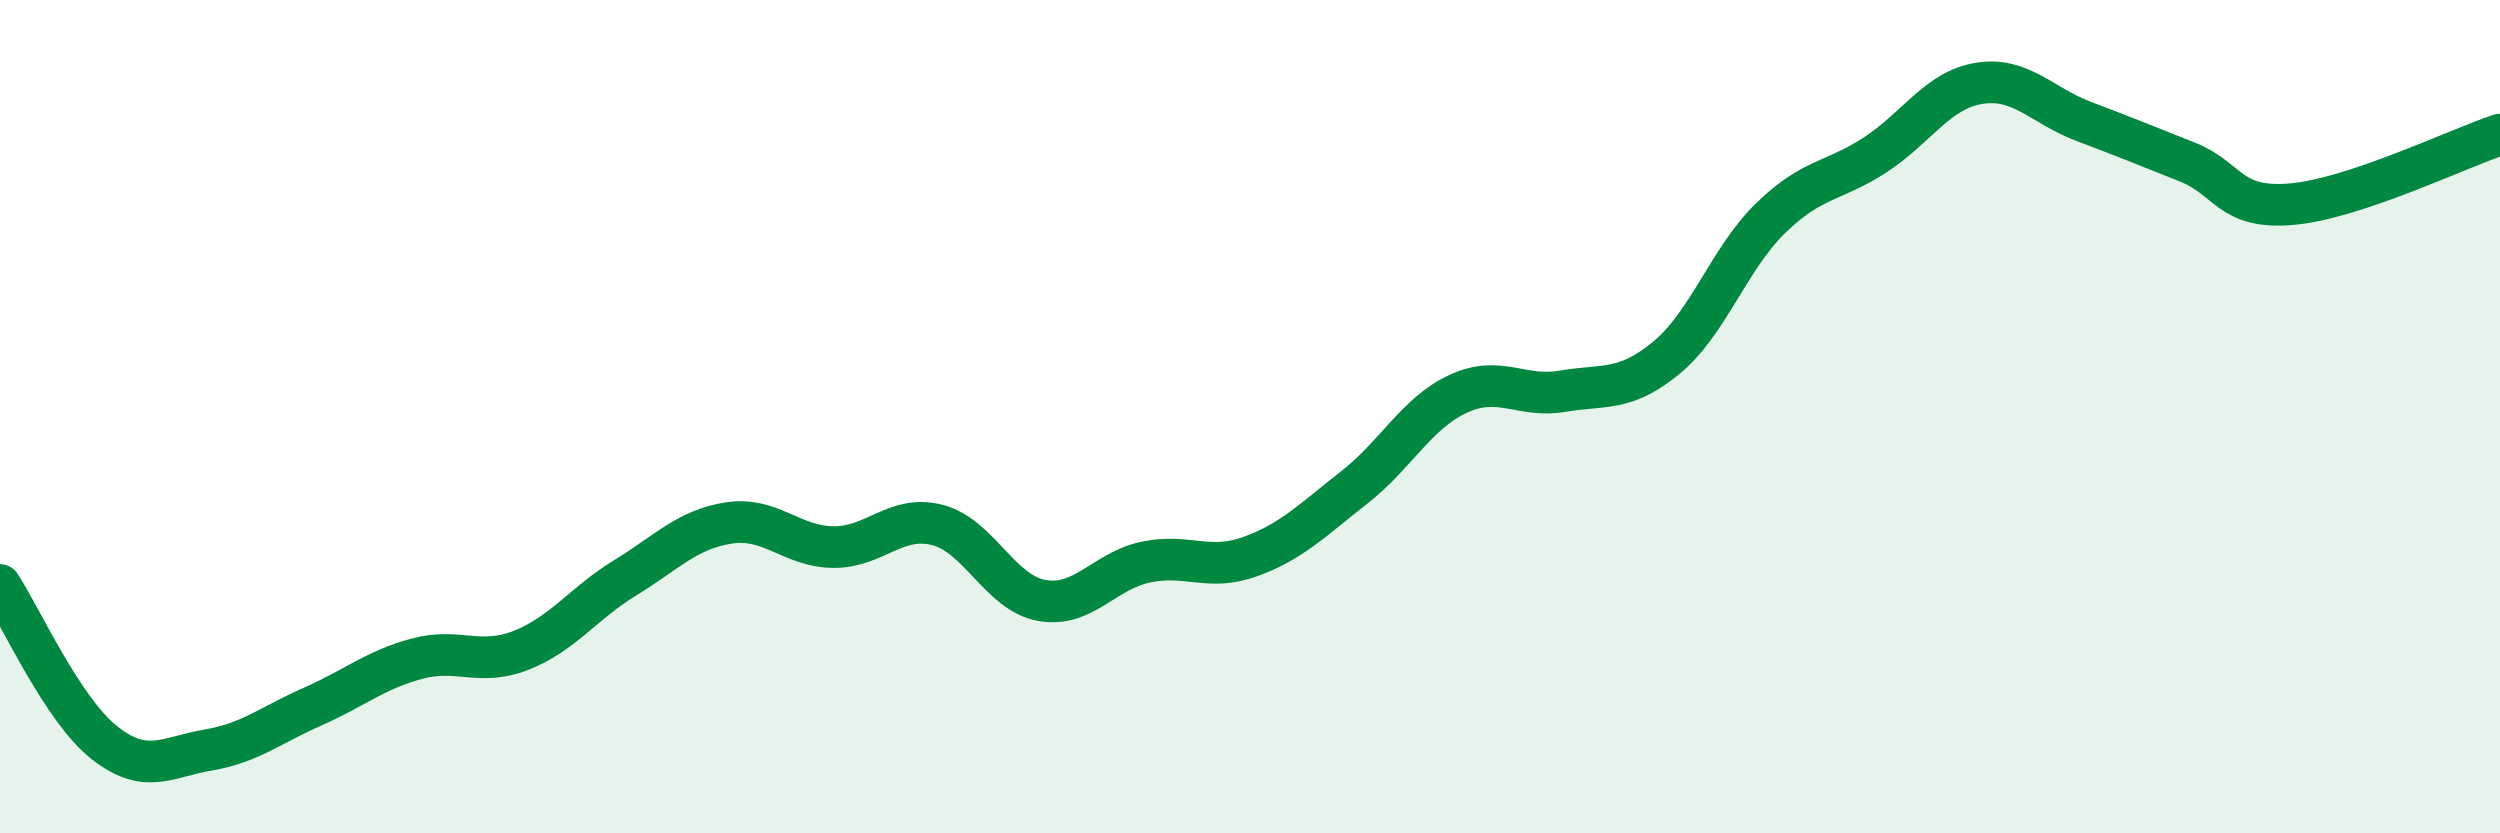
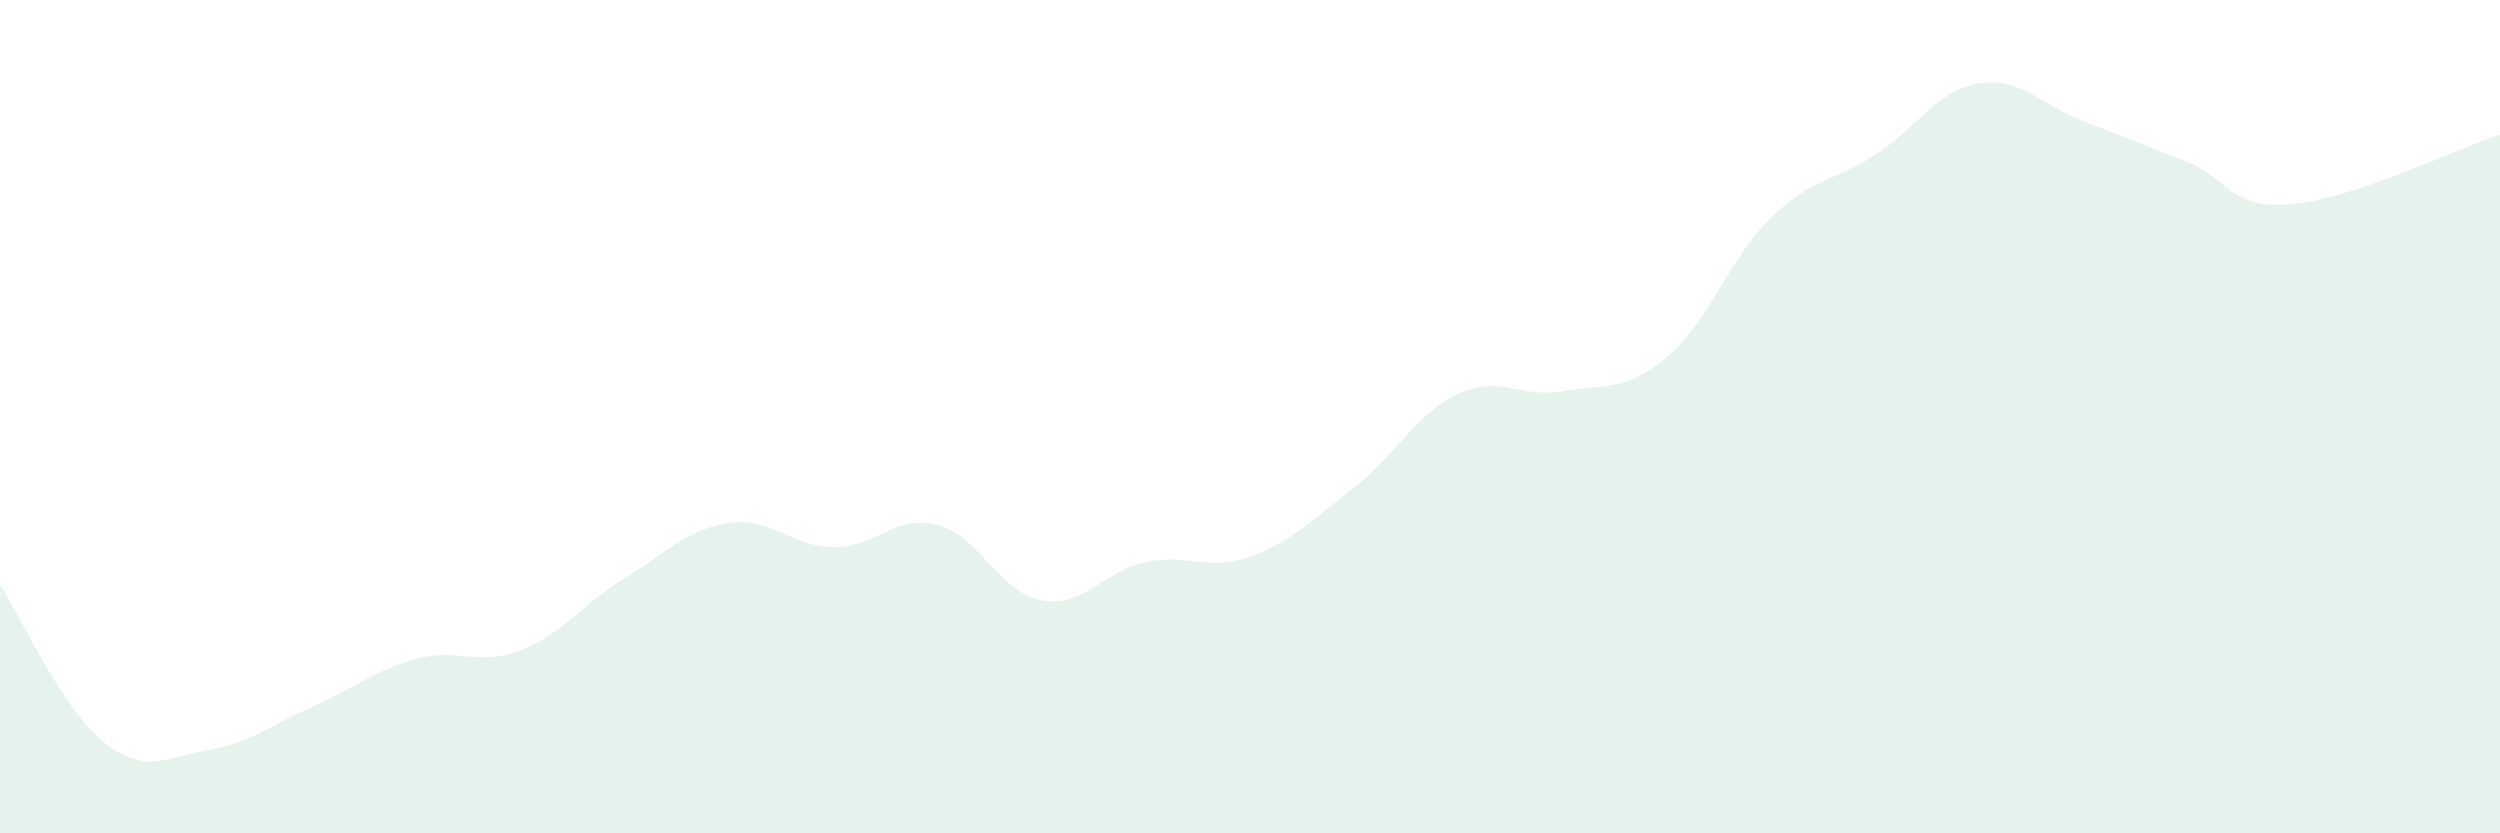
<svg xmlns="http://www.w3.org/2000/svg" width="60" height="20" viewBox="0 0 60 20">
  <path d="M 0,14.04 C 0.5,14.8 1.5,17.03 2.5,17.82 C 3.5,18.61 4,18.17 5,18 C 6,17.83 6.5,17.4 7.5,16.96 C 8.5,16.52 9,16.08 10,15.81 C 11,15.54 11.5,16 12.5,15.61 C 13.5,15.22 14,14.48 15,13.87 C 16,13.26 16.5,12.7 17.5,12.55 C 18.5,12.4 19,13.12 20,13.13 C 21,13.14 21.5,12.34 22.5,12.6 C 23.5,12.86 24,14.23 25,14.41 C 26,14.59 26.5,13.7 27.5,13.49 C 28.5,13.28 29,13.72 30,13.36 C 31,13 31.5,12.48 32.5,11.7 C 33.5,10.92 34,9.91 35,9.45 C 36,8.99 36.5,9.56 37.5,9.39 C 38.5,9.22 39,9.41 40,8.58 C 41,7.75 41.5,6.2 42.5,5.23 C 43.5,4.26 44,4.37 45,3.72 C 46,3.07 46.5,2.16 47.5,2 C 48.5,1.84 49,2.53 50,2.91 C 51,3.29 51.5,3.49 52.5,3.89 C 53.5,4.29 53.5,5.03 55,4.9 C 56.5,4.77 59,3.56 60,3.23L60 20L0 20Z" fill="#008740" opacity="0.1" stroke-linecap="round" stroke-linejoin="round" />
-   <path d="M 0,14.04 C 0.5,14.8 1.5,17.03 2.5,17.82 C 3.5,18.61 4,18.17 5,18 C 6,17.83 6.5,17.4 7.5,16.96 C 8.5,16.52 9,16.08 10,15.81 C 11,15.54 11.5,16 12.5,15.61 C 13.5,15.22 14,14.48 15,13.87 C 16,13.26 16.5,12.7 17.5,12.55 C 18.5,12.4 19,13.12 20,13.13 C 21,13.14 21.5,12.34 22.5,12.6 C 23.5,12.86 24,14.23 25,14.41 C 26,14.59 26.5,13.7 27.5,13.49 C 28.5,13.28 29,13.72 30,13.36 C 31,13 31.5,12.48 32.5,11.7 C 33.5,10.92 34,9.91 35,9.45 C 36,8.99 36.5,9.56 37.5,9.39 C 38.5,9.22 39,9.41 40,8.58 C 41,7.75 41.5,6.2 42.5,5.23 C 43.5,4.26 44,4.37 45,3.72 C 46,3.07 46.5,2.16 47.5,2 C 48.5,1.84 49,2.53 50,2.91 C 51,3.29 51.5,3.49 52.5,3.89 C 53.5,4.29 53.5,5.03 55,4.9 C 56.5,4.77 59,3.56 60,3.23" stroke="#008740" stroke-width="1" fill="none" stroke-linecap="round" stroke-linejoin="round" />
</svg>